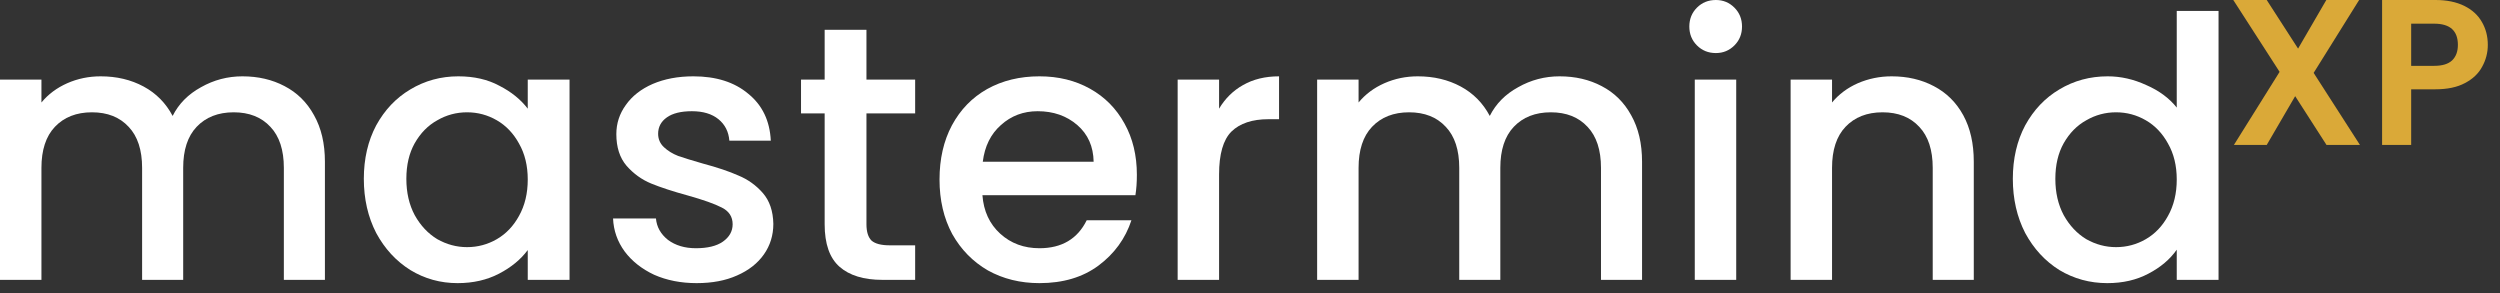
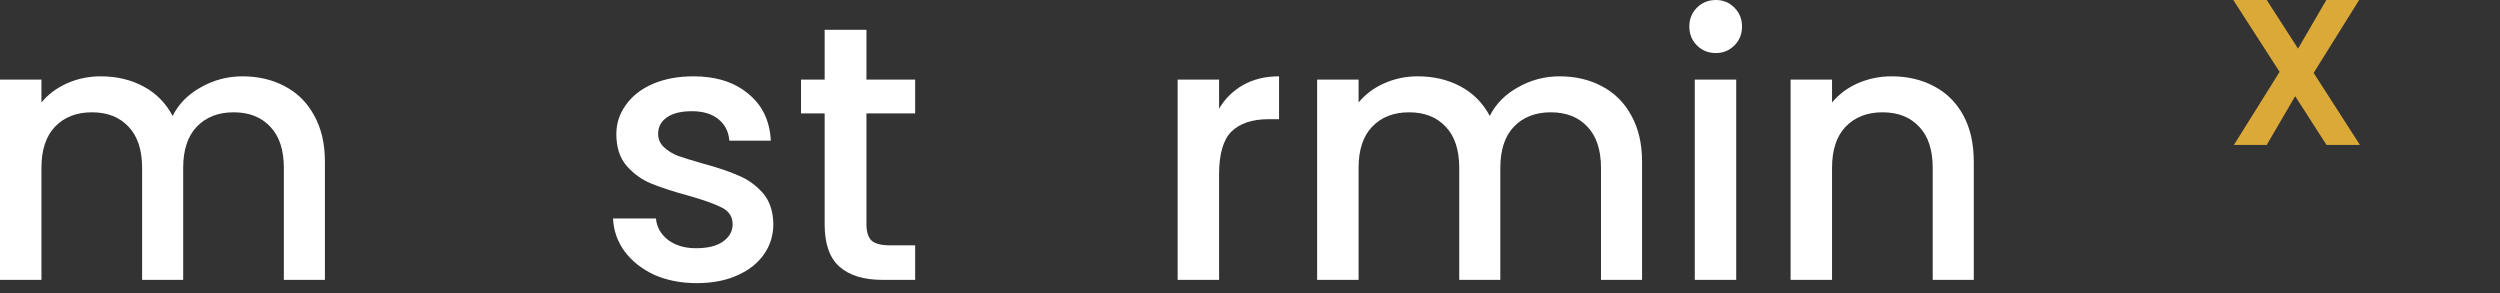
<svg xmlns="http://www.w3.org/2000/svg" width="179" height="21" viewBox="0 0 179 21" fill="none">
  <rect x="0" y="0" width="179" height="21" fill="#333333" stroke="none" />
-   <path d="M144.119 12.803C144.119 11.363 144.414 10.088 145.003 8.978C145.611 7.868 146.426 7.009 147.45 6.402C148.49 5.777 149.644 5.465 150.911 5.465C151.847 5.465 152.767 5.673 153.669 6.089C154.588 6.488 155.317 7.026 155.855 7.703V0.781H158.848V20.038H155.855V17.878C155.369 18.572 154.693 19.144 153.825 19.595C152.975 20.046 151.995 20.272 150.885 20.272C149.635 20.272 148.49 19.959 147.45 19.335C146.426 18.693 145.611 17.808 145.003 16.681C144.414 15.536 144.119 14.243 144.119 12.803ZM155.855 12.855C155.855 11.866 155.647 11.008 155.23 10.279C154.831 9.55 154.302 8.995 153.643 8.614C152.984 8.232 152.272 8.041 151.509 8.041C150.746 8.041 150.034 8.232 149.375 8.614C148.716 8.978 148.178 9.524 147.762 10.253C147.363 10.964 147.163 11.814 147.163 12.803C147.163 13.792 147.363 14.659 147.762 15.405C148.178 16.151 148.716 16.724 149.375 17.123C150.052 17.505 150.763 17.695 151.509 17.695C152.272 17.695 152.984 17.505 153.643 17.123C154.302 16.741 154.831 16.186 155.23 15.457C155.647 14.712 155.855 13.844 155.855 12.855Z" fill="white" />
  <path d="M135.442 5.465C136.57 5.465 137.576 5.699 138.461 6.167C139.363 6.636 140.065 7.33 140.569 8.249C141.072 9.169 141.323 10.279 141.323 11.58V20.038H138.383V12.023C138.383 10.739 138.062 9.759 137.42 9.082C136.778 8.388 135.902 8.041 134.792 8.041C133.681 8.041 132.796 8.388 132.137 9.082C131.495 9.759 131.174 10.739 131.174 12.023V20.038H128.208V5.699H131.174V7.338C131.66 6.749 132.276 6.289 133.022 5.959C133.785 5.63 134.592 5.465 135.442 5.465Z" fill="white" />
  <path d="M122.856 3.799C122.318 3.799 121.867 3.617 121.503 3.253C121.138 2.889 120.956 2.437 120.956 1.9C120.956 1.362 121.138 0.911 121.503 0.546C121.867 0.182 122.318 0 122.856 0C123.376 0 123.819 0.182 124.183 0.546C124.547 0.911 124.729 1.362 124.729 1.9C124.729 2.437 124.547 2.889 124.183 3.253C123.819 3.617 123.376 3.799 122.856 3.799ZM124.313 5.699V20.038H121.346V5.699H124.313Z" fill="white" />
  <path d="M111.664 5.465C112.792 5.465 113.798 5.699 114.683 6.167C115.585 6.636 116.288 7.33 116.791 8.249C117.311 9.169 117.571 10.279 117.571 11.58V20.038H114.631V12.023C114.631 10.739 114.31 9.759 113.668 9.082C113.026 8.388 112.15 8.041 111.04 8.041C109.929 8.041 109.045 8.388 108.385 9.082C107.744 9.759 107.423 10.739 107.423 12.023V20.038H104.482V12.023C104.482 10.739 104.161 9.759 103.519 9.082C102.877 8.388 102.001 8.041 100.891 8.041C99.781 8.041 98.896 8.388 98.237 9.082C97.595 9.759 97.274 10.739 97.274 12.023V20.038H94.307V5.699H97.274V7.338C97.76 6.749 98.375 6.289 99.121 5.959C99.867 5.63 100.665 5.465 101.515 5.465C102.66 5.465 103.684 5.708 104.586 6.193C105.488 6.679 106.182 7.382 106.668 8.301C107.102 7.434 107.778 6.749 108.698 6.245C109.617 5.725 110.606 5.465 111.664 5.465Z" fill="white" />
  <path d="M87.286 7.781C87.72 7.052 88.293 6.488 89.004 6.089C89.733 5.673 90.591 5.465 91.58 5.465V8.535H90.826C89.663 8.535 88.778 8.83 88.171 9.42C87.581 10.01 87.286 11.034 87.286 12.491V20.038H84.32V5.699H87.286V7.781Z" fill="white" />
-   <path d="M81.4 12.517C81.4 13.055 81.366 13.54 81.296 13.974H70.341C70.427 15.119 70.853 16.039 71.616 16.733C72.379 17.427 73.316 17.773 74.426 17.773C76.022 17.773 77.15 17.106 77.809 15.77H81.01C80.576 17.088 79.787 18.173 78.642 19.023C77.514 19.855 76.109 20.272 74.426 20.272C73.056 20.272 71.824 19.968 70.731 19.361C69.655 18.736 68.805 17.869 68.181 16.759C67.574 15.631 67.27 14.33 67.27 12.855C67.27 11.381 67.565 10.088 68.155 8.978C68.762 7.85 69.603 6.983 70.679 6.376C71.772 5.768 73.021 5.465 74.426 5.465C75.779 5.465 76.985 5.76 78.043 6.35C79.102 6.939 79.926 7.772 80.516 8.848C81.106 9.906 81.4 11.129 81.4 12.517ZM78.304 11.58C78.286 10.487 77.896 9.611 77.133 8.952C76.369 8.293 75.424 7.963 74.296 7.963C73.273 7.963 72.397 8.293 71.668 8.952C70.939 9.594 70.505 10.47 70.367 11.58H78.304Z" fill="white" />
  <path d="M62.038 8.119V16.056C62.038 16.594 62.159 16.984 62.402 17.227C62.662 17.453 63.096 17.565 63.703 17.565H65.525V20.038H63.183C61.847 20.038 60.823 19.725 60.112 19.101C59.401 18.476 59.045 17.461 59.045 16.056V8.119H57.353V5.699H59.045V2.134H62.038V5.699H65.525V8.119H62.038Z" fill="white" />
  <path d="M49.88 20.272C48.753 20.272 47.738 20.072 46.836 19.673C45.951 19.257 45.248 18.702 44.728 18.008C44.208 17.297 43.93 16.507 43.895 15.64H46.966C47.018 16.247 47.304 16.759 47.825 17.175C48.362 17.574 49.03 17.773 49.828 17.773C50.661 17.773 51.303 17.617 51.754 17.305C52.222 16.976 52.457 16.559 52.457 16.056C52.457 15.518 52.197 15.119 51.676 14.859C51.173 14.599 50.366 14.312 49.256 14C48.18 13.705 47.304 13.419 46.628 13.142C45.951 12.864 45.361 12.439 44.858 11.866C44.372 11.294 44.13 10.539 44.13 9.602C44.13 8.839 44.355 8.145 44.806 7.521C45.257 6.879 45.899 6.376 46.732 6.011C47.582 5.647 48.553 5.465 49.646 5.465C51.277 5.465 52.587 5.881 53.576 6.714C54.582 7.529 55.12 8.648 55.189 10.071H52.222C52.17 9.429 51.91 8.917 51.442 8.535C50.974 8.154 50.34 7.963 49.542 7.963C48.761 7.963 48.163 8.11 47.747 8.405C47.33 8.7 47.122 9.091 47.122 9.576C47.122 9.958 47.261 10.279 47.538 10.539C47.816 10.799 48.154 11.008 48.553 11.164C48.952 11.303 49.542 11.485 50.323 11.71C51.364 11.988 52.214 12.274 52.873 12.569C53.55 12.847 54.131 13.263 54.617 13.818C55.102 14.373 55.354 15.111 55.371 16.03C55.371 16.845 55.146 17.574 54.695 18.216C54.244 18.858 53.602 19.361 52.769 19.725C51.954 20.09 50.991 20.272 49.88 20.272Z" fill="white" />
-   <path d="M26.05 12.803C26.05 11.363 26.346 10.088 26.935 8.978C27.543 7.868 28.358 7.009 29.381 6.402C30.422 5.777 31.567 5.465 32.816 5.465C33.944 5.465 34.924 5.69 35.757 6.141C36.607 6.575 37.284 7.122 37.787 7.781V5.699H40.779V20.038H37.787V17.904C37.284 18.58 36.598 19.144 35.731 19.595C34.864 20.046 33.875 20.272 32.764 20.272C31.533 20.272 30.405 19.959 29.381 19.335C28.358 18.693 27.543 17.808 26.935 16.681C26.346 15.536 26.05 14.243 26.05 12.803ZM37.787 12.855C37.787 11.866 37.579 11.008 37.162 10.279C36.763 9.55 36.234 8.995 35.575 8.614C34.916 8.232 34.204 8.041 33.441 8.041C32.678 8.041 31.966 8.232 31.307 8.614C30.648 8.978 30.11 9.524 29.694 10.253C29.295 10.964 29.095 11.814 29.095 12.803C29.095 13.792 29.295 14.659 29.694 15.405C30.11 16.151 30.648 16.724 31.307 17.123C31.984 17.505 32.695 17.695 33.441 17.695C34.204 17.695 34.916 17.505 35.575 17.123C36.234 16.741 36.763 16.186 37.162 15.457C37.579 14.711 37.787 13.844 37.787 12.855Z" fill="white" />
  <path d="M17.357 5.465C18.485 5.465 19.491 5.699 20.376 6.167C21.278 6.636 21.981 7.33 22.484 8.249C23.004 9.169 23.264 10.279 23.264 11.58V20.038H20.324V12.023C20.324 10.739 20.003 9.759 19.361 9.082C18.719 8.388 17.843 8.041 16.733 8.041C15.622 8.041 14.738 8.388 14.078 9.082C13.436 9.759 13.116 10.739 13.116 12.023V20.038H10.175V12.023C10.175 10.739 9.854 9.759 9.212 9.082C8.57 8.388 7.694 8.041 6.584 8.041C5.473 8.041 4.589 8.388 3.929 9.082C3.288 9.759 2.967 10.739 2.967 12.023V20.038H0V5.699H2.967V7.338C3.452 6.749 4.068 6.289 4.814 5.959C5.56 5.63 6.358 5.465 7.208 5.465C8.353 5.465 9.377 5.708 10.279 6.193C11.181 6.679 11.875 7.382 12.361 8.301C12.794 7.434 13.471 6.749 14.391 6.245C15.31 5.725 16.299 5.465 17.357 5.465Z" fill="white" />
-   <path d="M178.127 3.212C178.127 3.767 177.993 4.288 177.725 4.773C177.468 5.259 177.056 5.651 176.491 5.948C175.936 6.245 175.232 6.394 174.379 6.394H172.64V10.379H170.558V0H174.379C175.182 0 175.867 0.139 176.432 0.416C176.997 0.694 177.418 1.076 177.696 1.561C177.983 2.047 178.127 2.597 178.127 3.212ZM174.29 4.714C174.865 4.714 175.292 4.585 175.569 4.327C175.847 4.06 175.985 3.688 175.985 3.212C175.985 2.201 175.42 1.695 174.29 1.695H172.64V4.714H174.29Z" fill="#DAA938" />
  <path d="M166.579 10.379L164.334 6.885L162.297 10.379H159.947L163.219 5.145L159.903 0H162.297L164.542 3.48L166.564 0H168.914L165.657 5.219L168.973 10.379H166.579Z" fill="#DAA938" />
</svg>